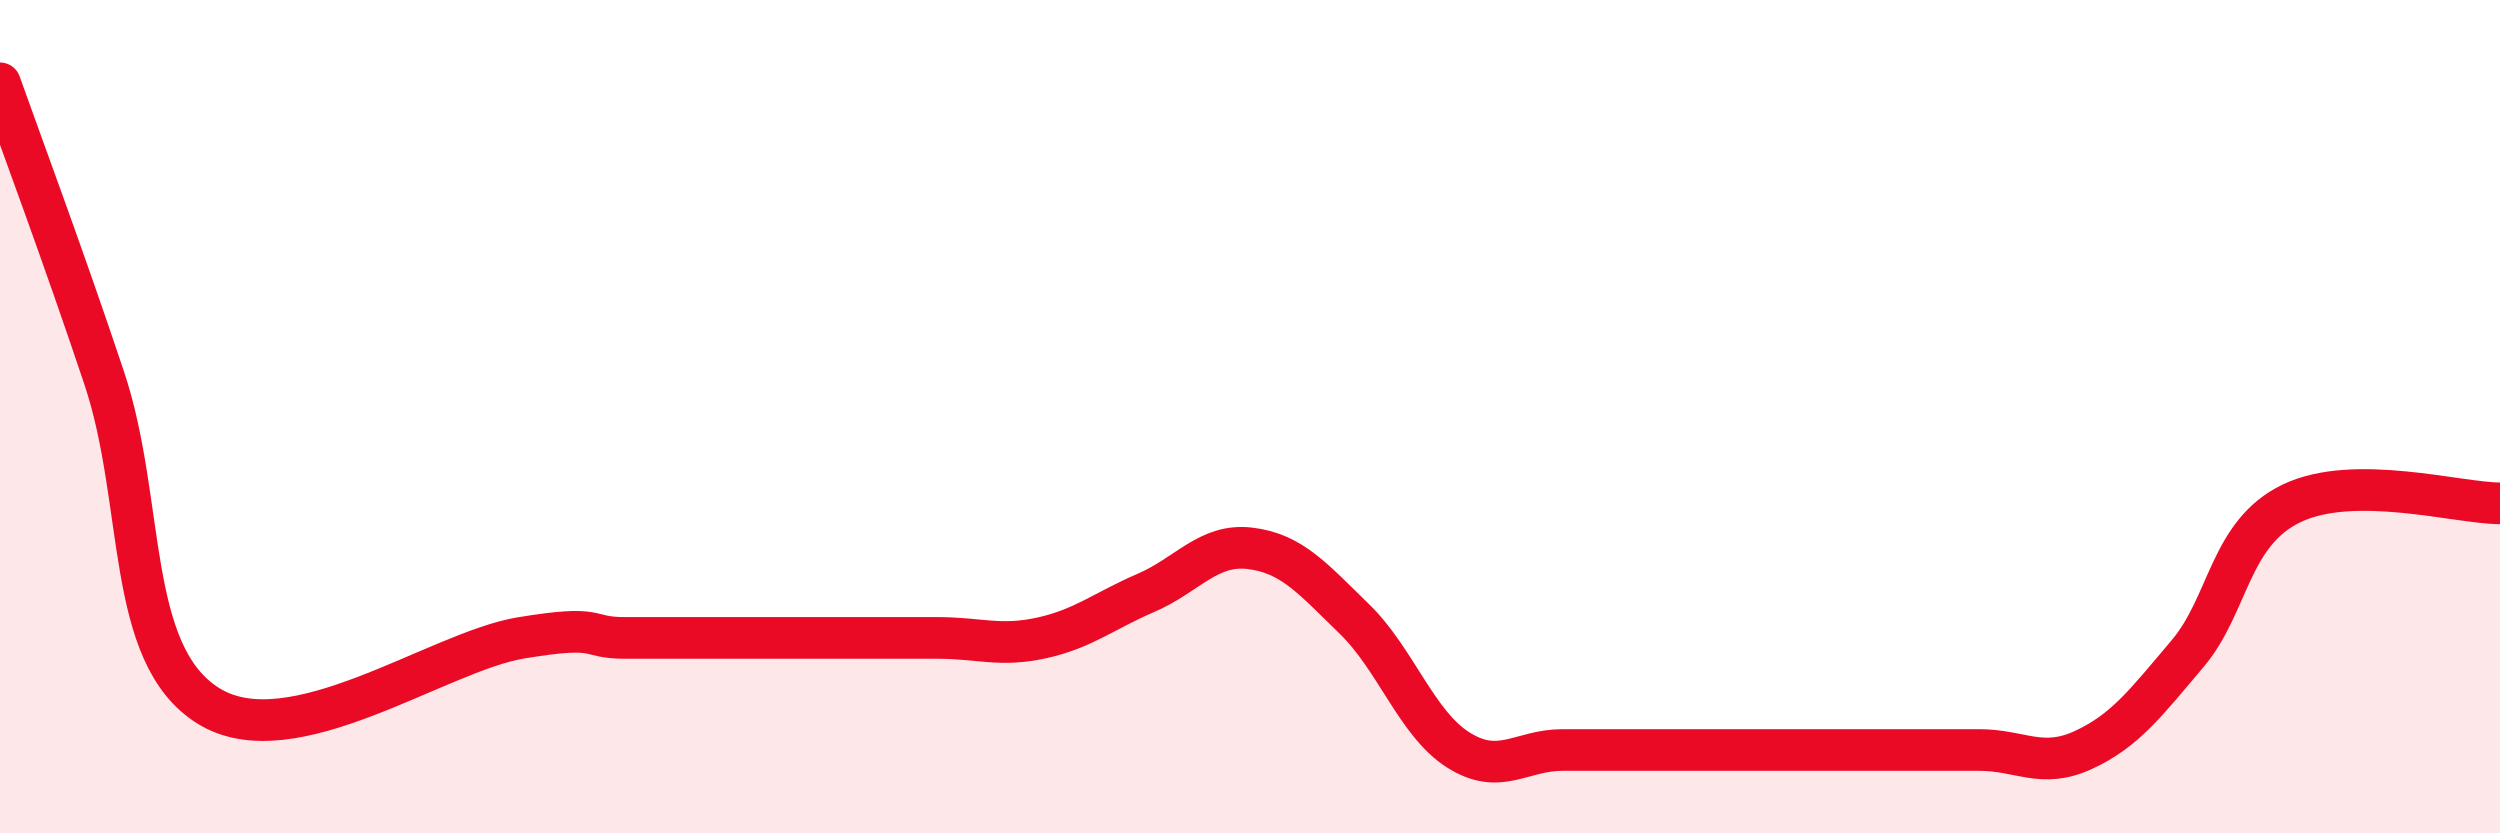
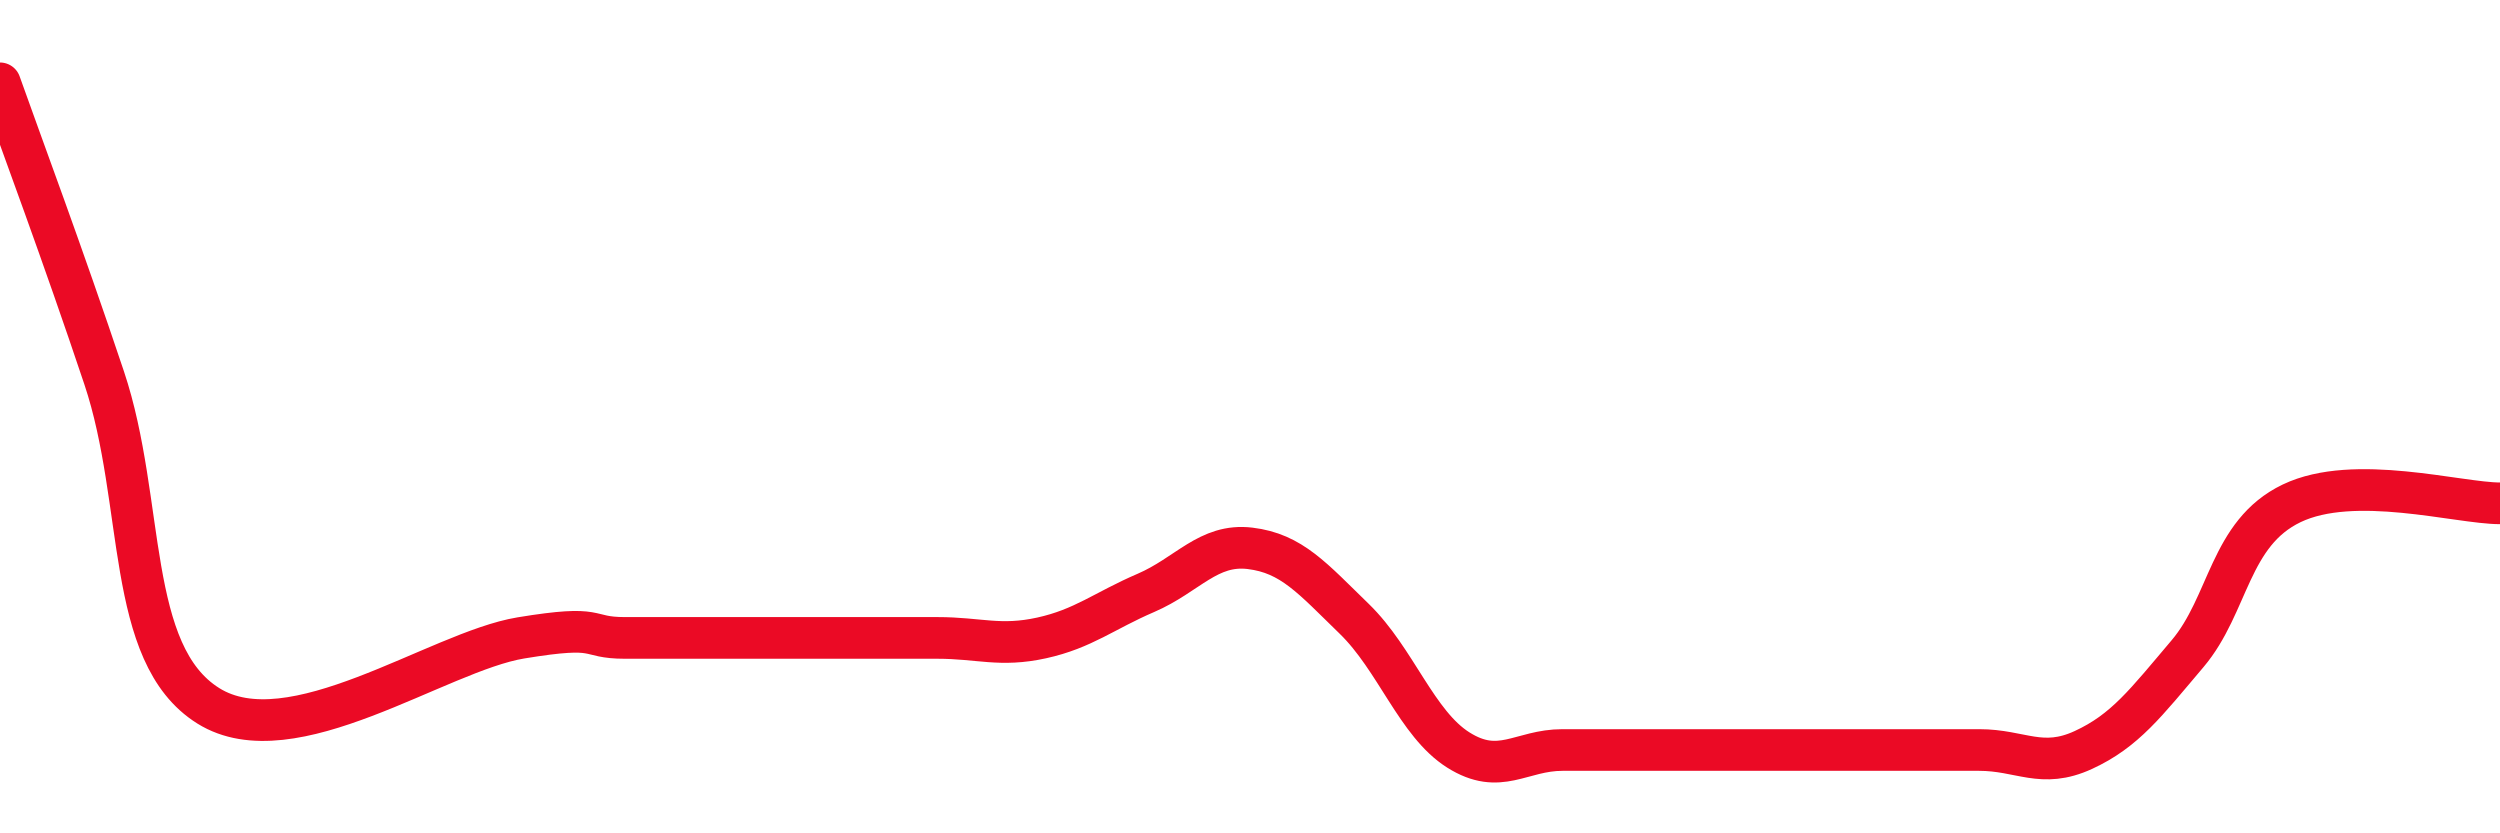
<svg xmlns="http://www.w3.org/2000/svg" width="60" height="20" viewBox="0 0 60 20">
-   <path d="M 0,2 C 0.5,3.41 1.5,6.08 2.5,9.07 C 3.5,12.06 3,15.69 5,16.94 C 7,18.19 10.5,15.64 12.5,15.31 C 14.5,14.98 14,15.31 15,15.31 C 16,15.31 16.5,15.31 17.5,15.31 C 18.5,15.31 19,15.31 20,15.31 C 21,15.31 21.5,15.31 22.5,15.31 C 23.5,15.31 24,15.53 25,15.31 C 26,15.09 26.5,14.66 27.5,14.23 C 28.5,13.8 29,13.04 30,13.16 C 31,13.28 31.5,13.88 32.5,14.85 C 33.5,15.82 34,17.37 35,18 C 36,18.63 36.5,18 37.5,18 C 38.5,18 39,18 40,18 C 41,18 41.5,18 42.5,18 C 43.5,18 44,18 45,18 C 46,18 46.5,18 47.5,18 C 48.5,18 49,18.46 50,18 C 51,17.54 51.5,16.87 52.5,15.69 C 53.5,14.51 53.5,12.8 55,12.08 C 56.5,11.36 59,12.08 60,12.08L60 20L0 20Z" fill="#EB0A25" opacity="0.1" stroke-linecap="round" stroke-linejoin="round" />
-   <path d="M 0,2 C 0.5,3.41 1.5,6.08 2.5,9.07 C 3.5,12.06 3,15.69 5,16.94 C 7,18.19 10.5,15.64 12.5,15.31 C 14.5,14.98 14,15.31 15,15.31 C 16,15.31 16.5,15.31 17.5,15.31 C 18.5,15.31 19,15.31 20,15.31 C 21,15.31 21.5,15.31 22.5,15.31 C 23.5,15.31 24,15.53 25,15.31 C 26,15.09 26.5,14.66 27.5,14.23 C 28.5,13.8 29,13.04 30,13.16 C 31,13.28 31.5,13.88 32.5,14.85 C 33.5,15.82 34,17.37 35,18 C 36,18.63 36.5,18 37.5,18 C 38.5,18 39,18 40,18 C 41,18 41.5,18 42.5,18 C 43.5,18 44,18 45,18 C 46,18 46.5,18 47.5,18 C 48.5,18 49,18.46 50,18 C 51,17.54 51.5,16.87 52.5,15.69 C 53.5,14.51 53.5,12.8 55,12.08 C 56.5,11.36 59,12.08 60,12.08" stroke="#EB0A25" stroke-width="1" fill="none" stroke-linecap="round" stroke-linejoin="round" />
+   <path d="M 0,2 C 0.5,3.41 1.5,6.08 2.5,9.07 C 3.5,12.06 3,15.69 5,16.94 C 7,18.19 10.5,15.64 12.5,15.31 C 14.5,14.98 14,15.31 15,15.31 C 16,15.31 16.5,15.31 17.5,15.31 C 18.5,15.31 19,15.31 20,15.31 C 21,15.31 21.5,15.31 22.5,15.31 C 23.5,15.31 24,15.53 25,15.31 C 26,15.09 26.5,14.66 27.5,14.23 C 28.5,13.8 29,13.04 30,13.16 C 31,13.28 31.5,13.88 32.5,14.85 C 33.5,15.82 34,17.37 35,18 C 36,18.63 36.5,18 37.5,18 C 38.5,18 39,18 40,18 C 43.5,18 44,18 45,18 C 46,18 46.5,18 47.5,18 C 48.5,18 49,18.46 50,18 C 51,17.54 51.5,16.87 52.5,15.69 C 53.5,14.51 53.5,12.8 55,12.08 C 56.5,11.36 59,12.08 60,12.08" stroke="#EB0A25" stroke-width="1" fill="none" stroke-linecap="round" stroke-linejoin="round" />
</svg>